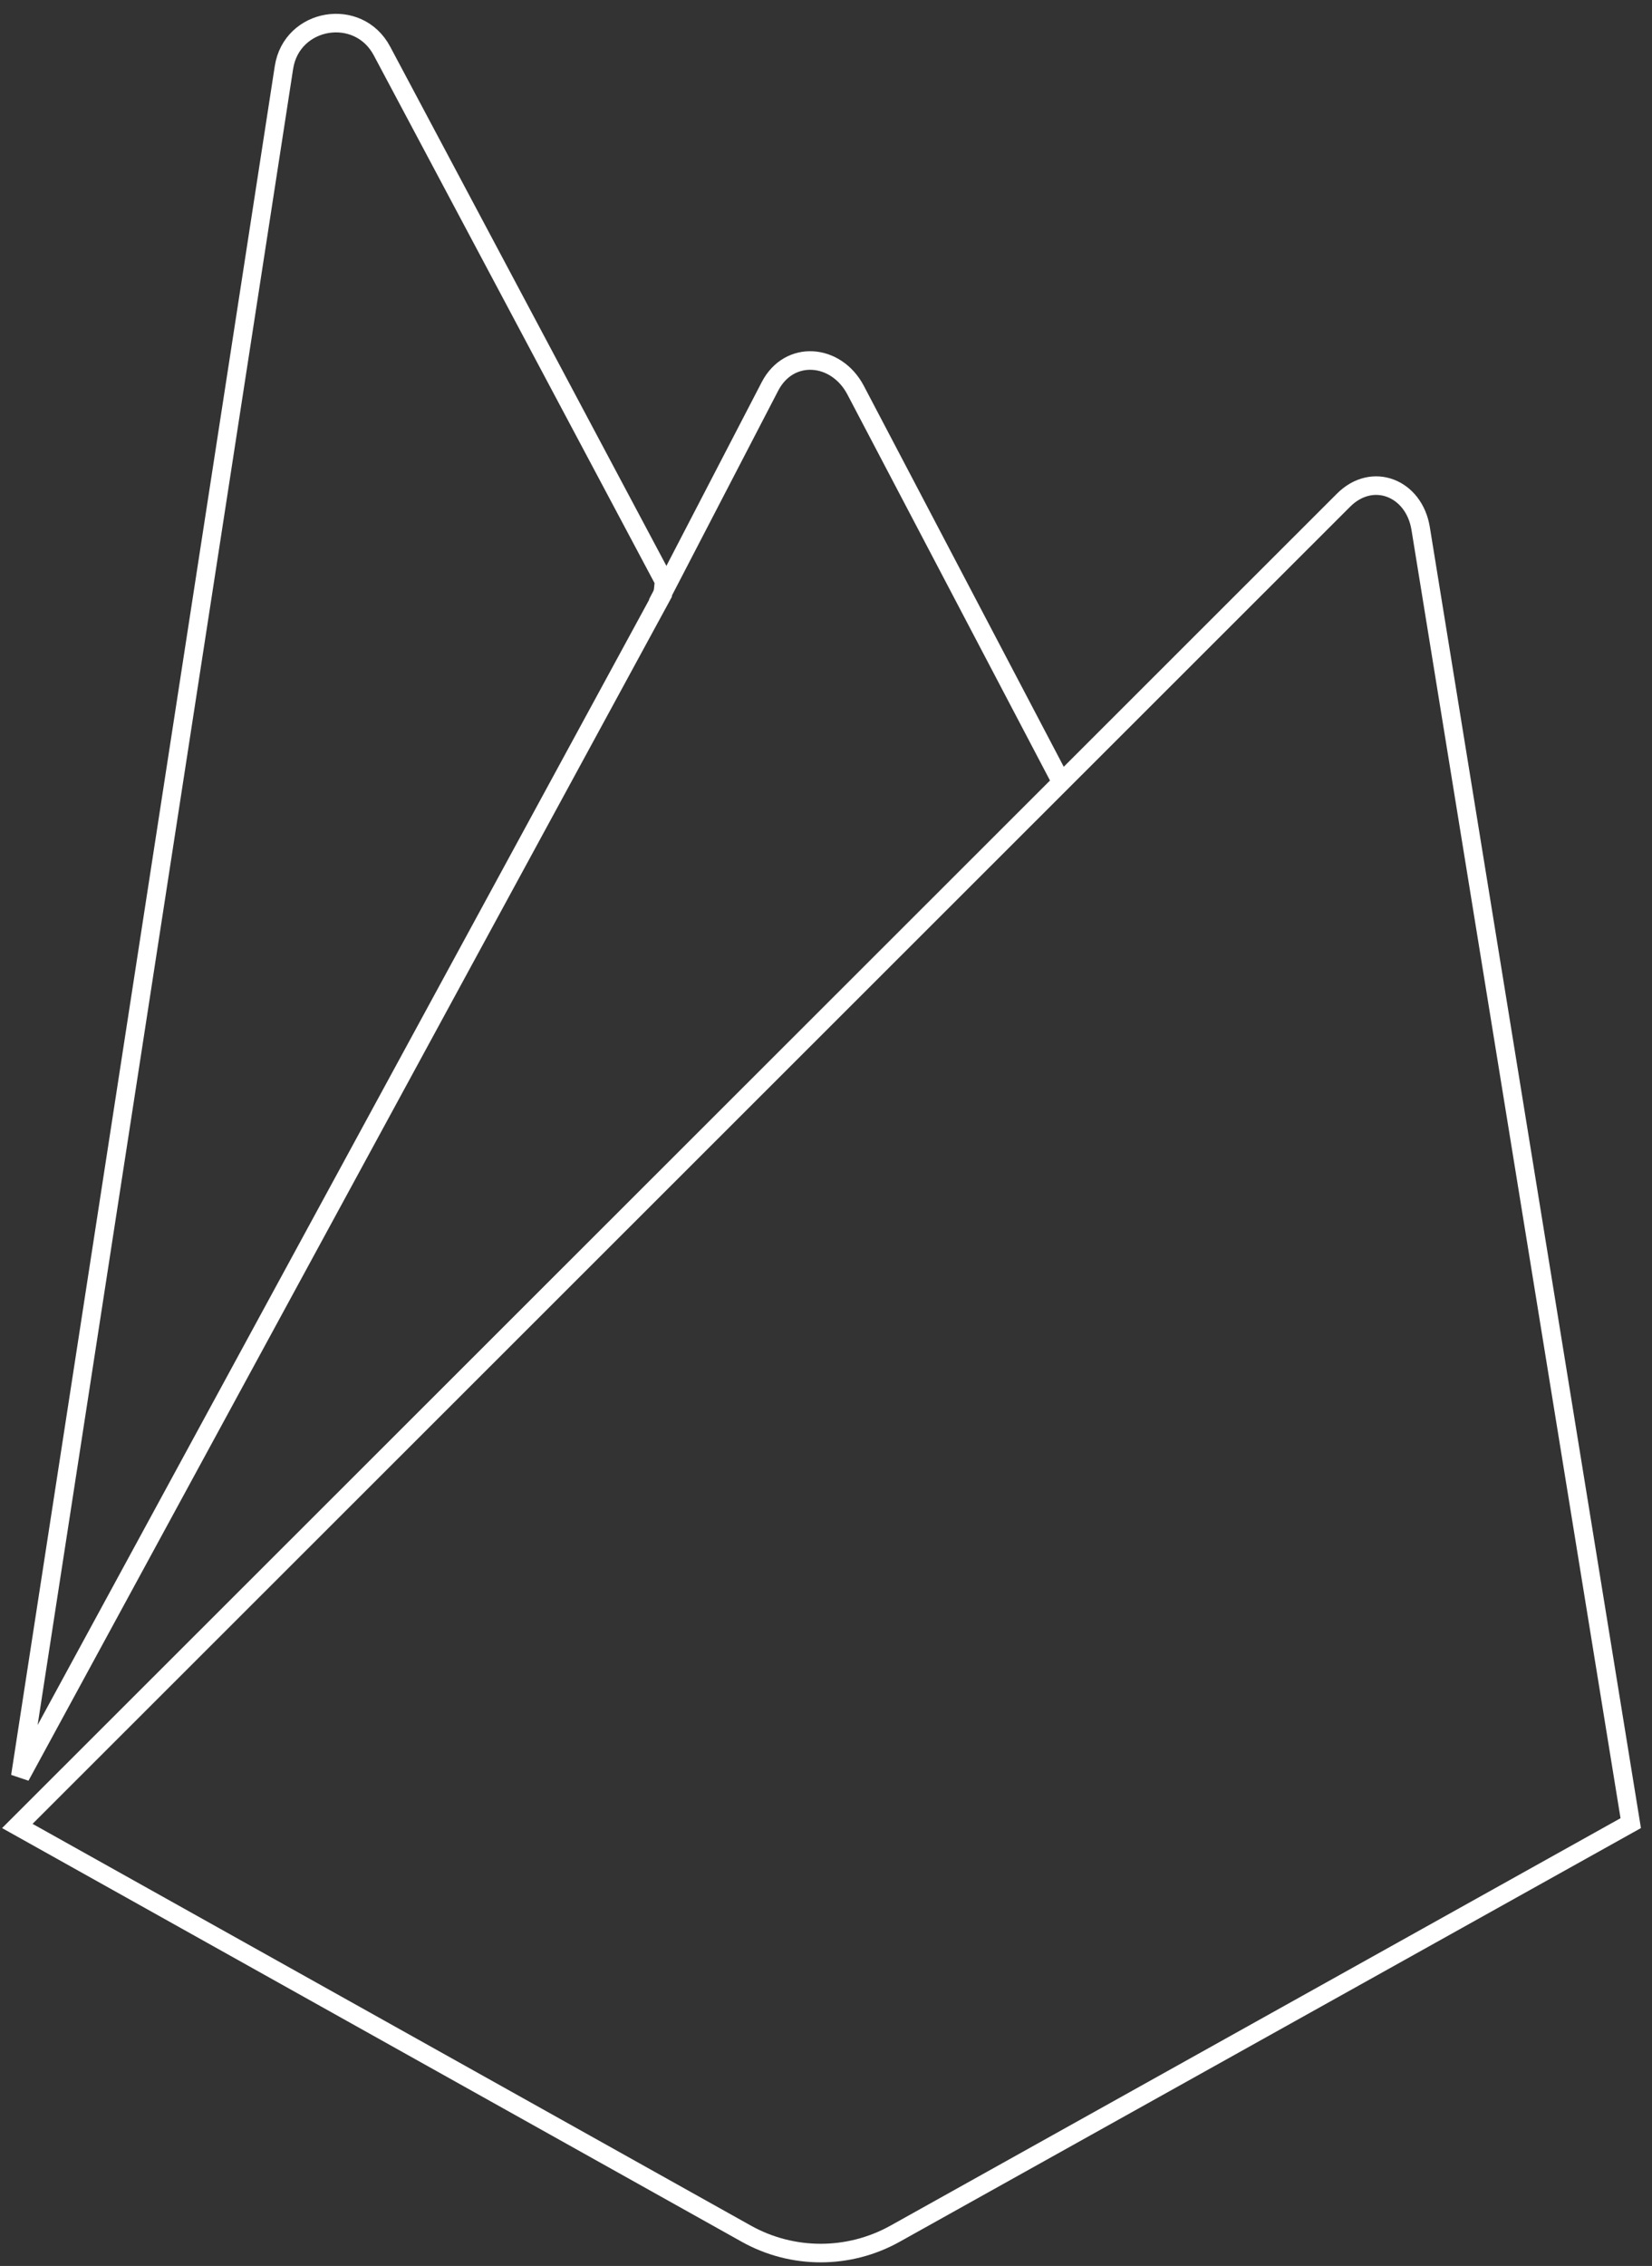
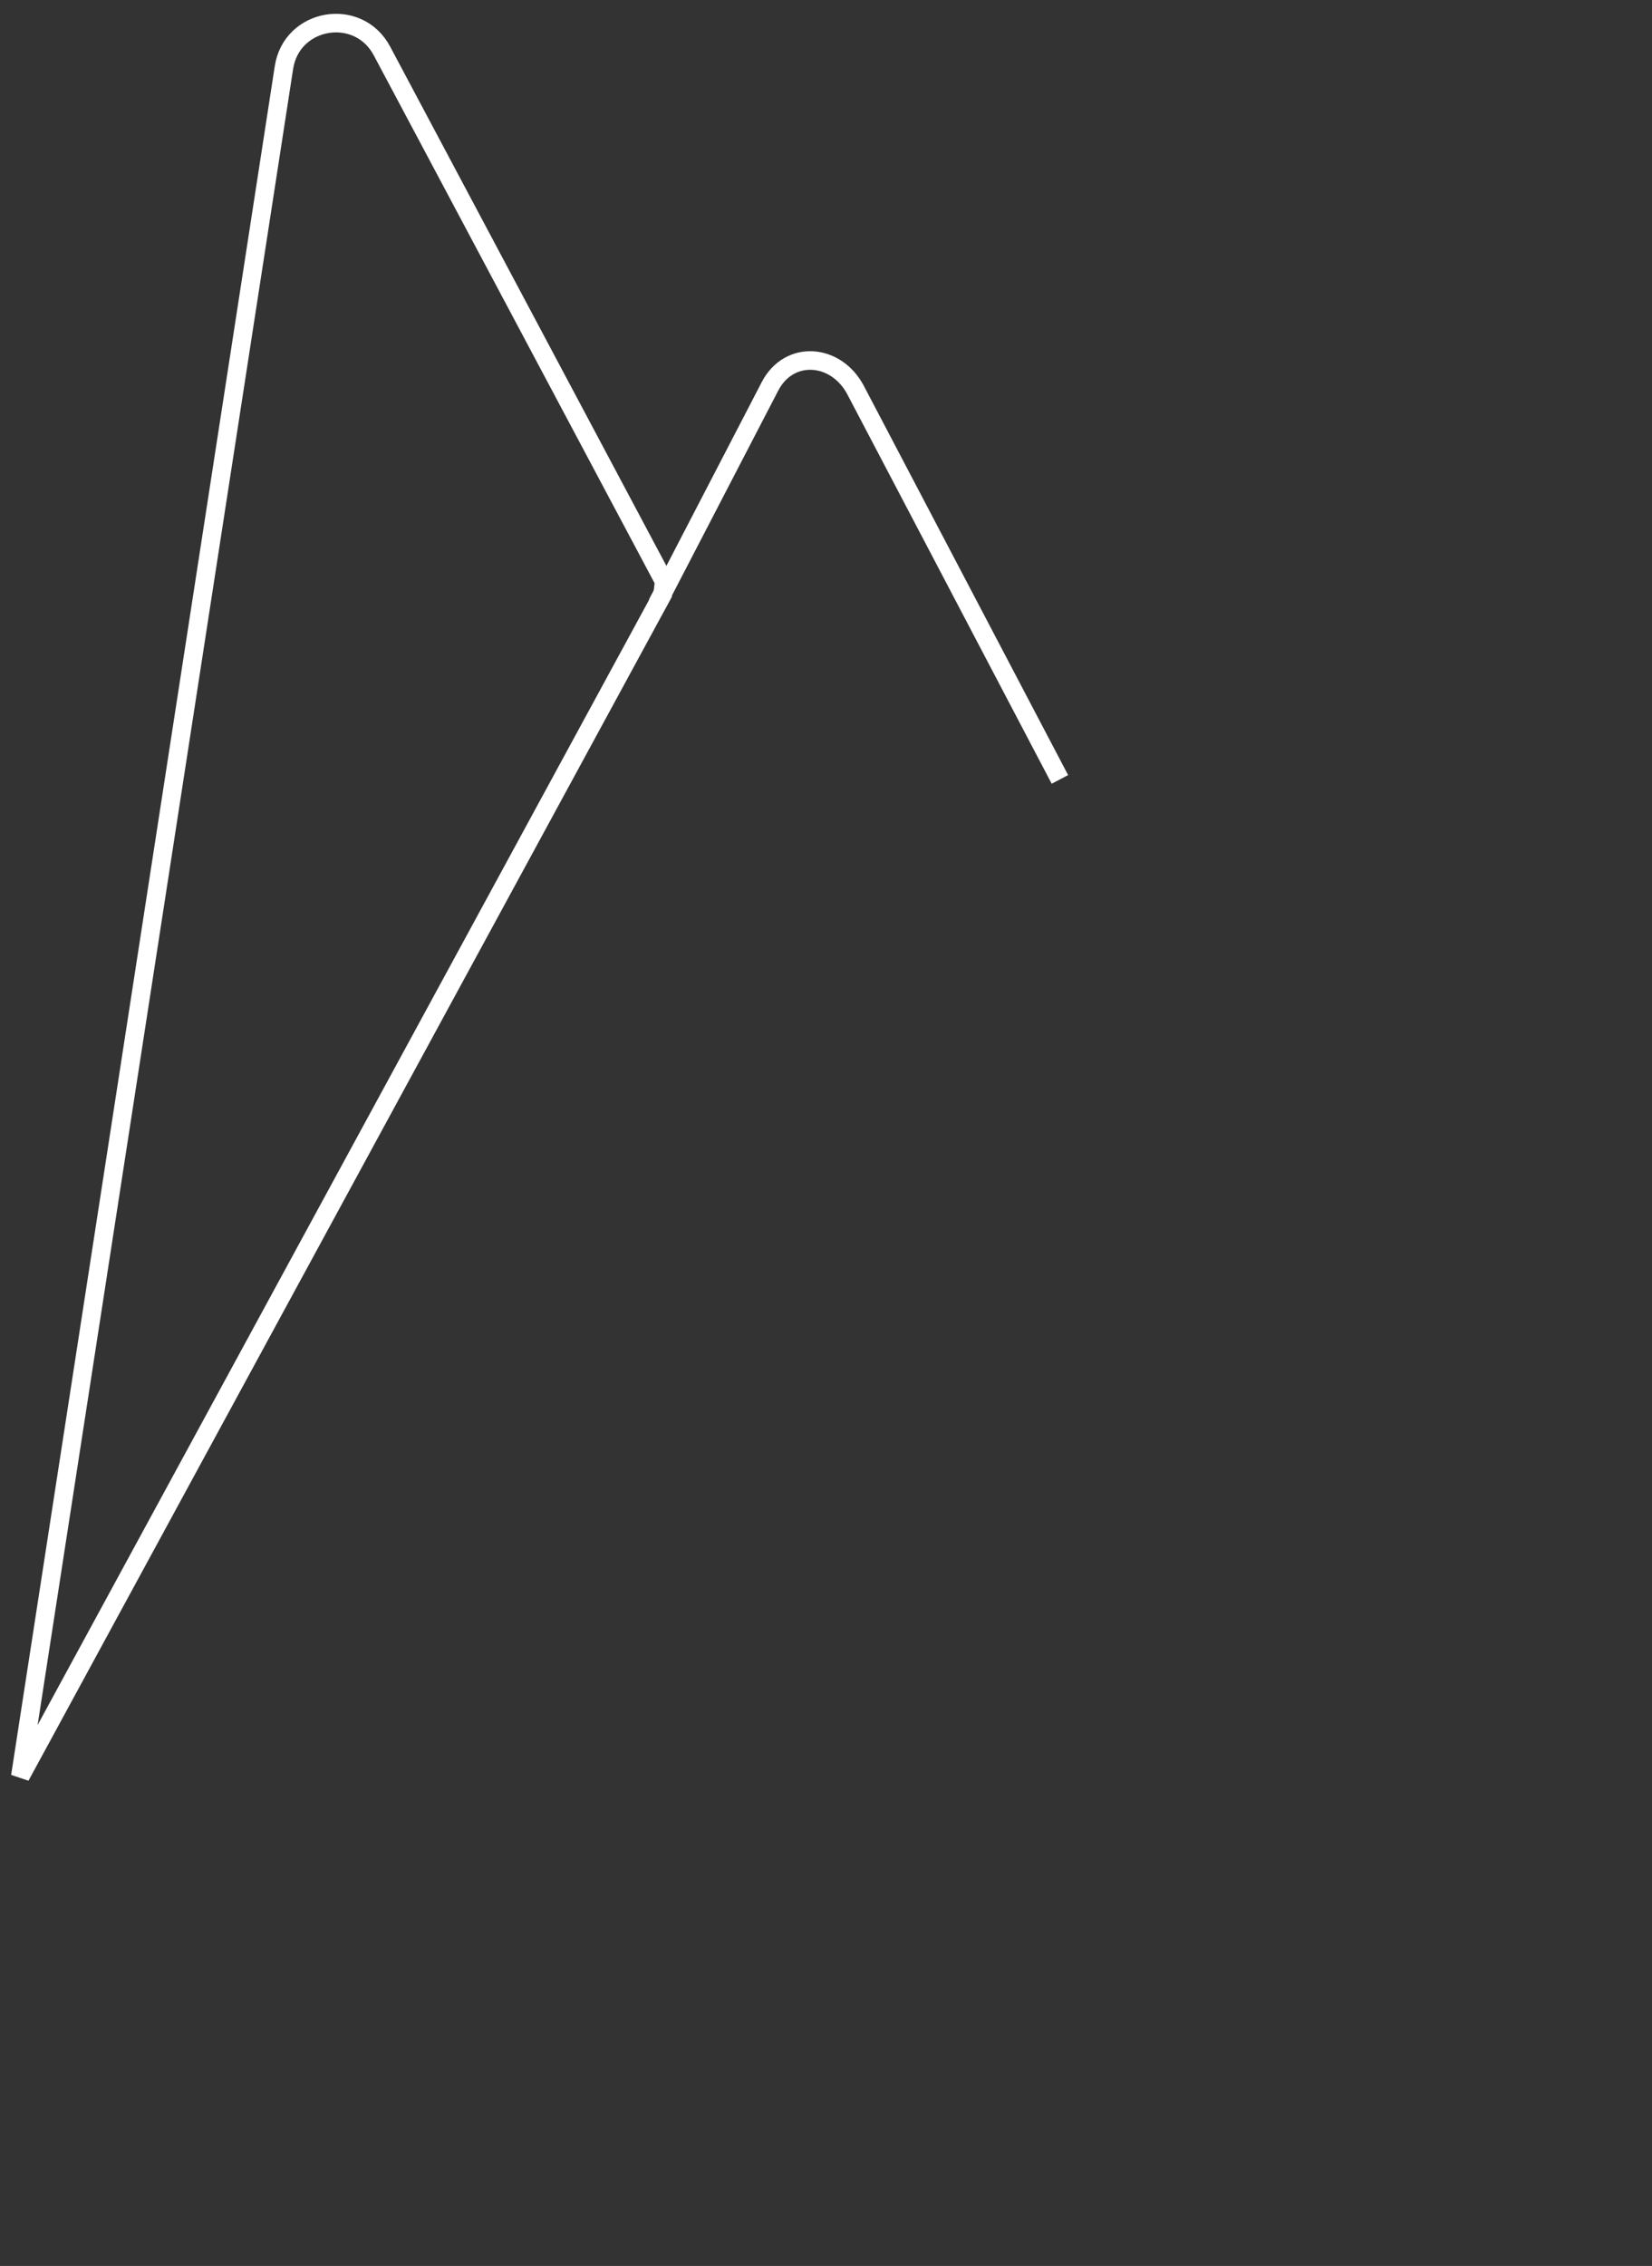
<svg xmlns="http://www.w3.org/2000/svg" width="89px" height="122px" viewBox="0 0 89 122" version="1.1">
  <rect x="0" y="0" width="89" height="122" fill="#333333" stroke="none" />
  <title>firebase-logo.1a2760ea</title>
  <desc>Created with Sketch.</desc>
  <g id="Page-1" stroke="none" stroke-width="1" fill="none" fill-rule="evenodd">
    <g id="StartupPage-Copy" transform="translate(-306, -1873)" stroke="#FFFFFF">
      <g id="firebase-logo.1a2760ea" transform="translate(306, 1874)">
        <path d="M1.095,94.635 L35.705,30.989 L35.777,30.296 L20.576,1.741 C19.302,-0.651 15.716,-0.047 15.298,2.632 L1.095,94.635 Z" id="Path" />
        <path d="M57.101,40.963 L46.097,20.009 C45.053,18.02 42.514,17.811 41.48,19.806 L35.41,31.5" id="Path" />
-         <path d="M87.854,97.158 L76.536,27.452 C76.182,25.271 73.94,24.369 72.379,25.933 L0.933,97.31 L40.205,119.261 C42.695,120.652 45.727,120.653 48.22,119.263 L87.854,97.158 Z" id="Path" />
      </g>
    </g>
  </g>
</svg>